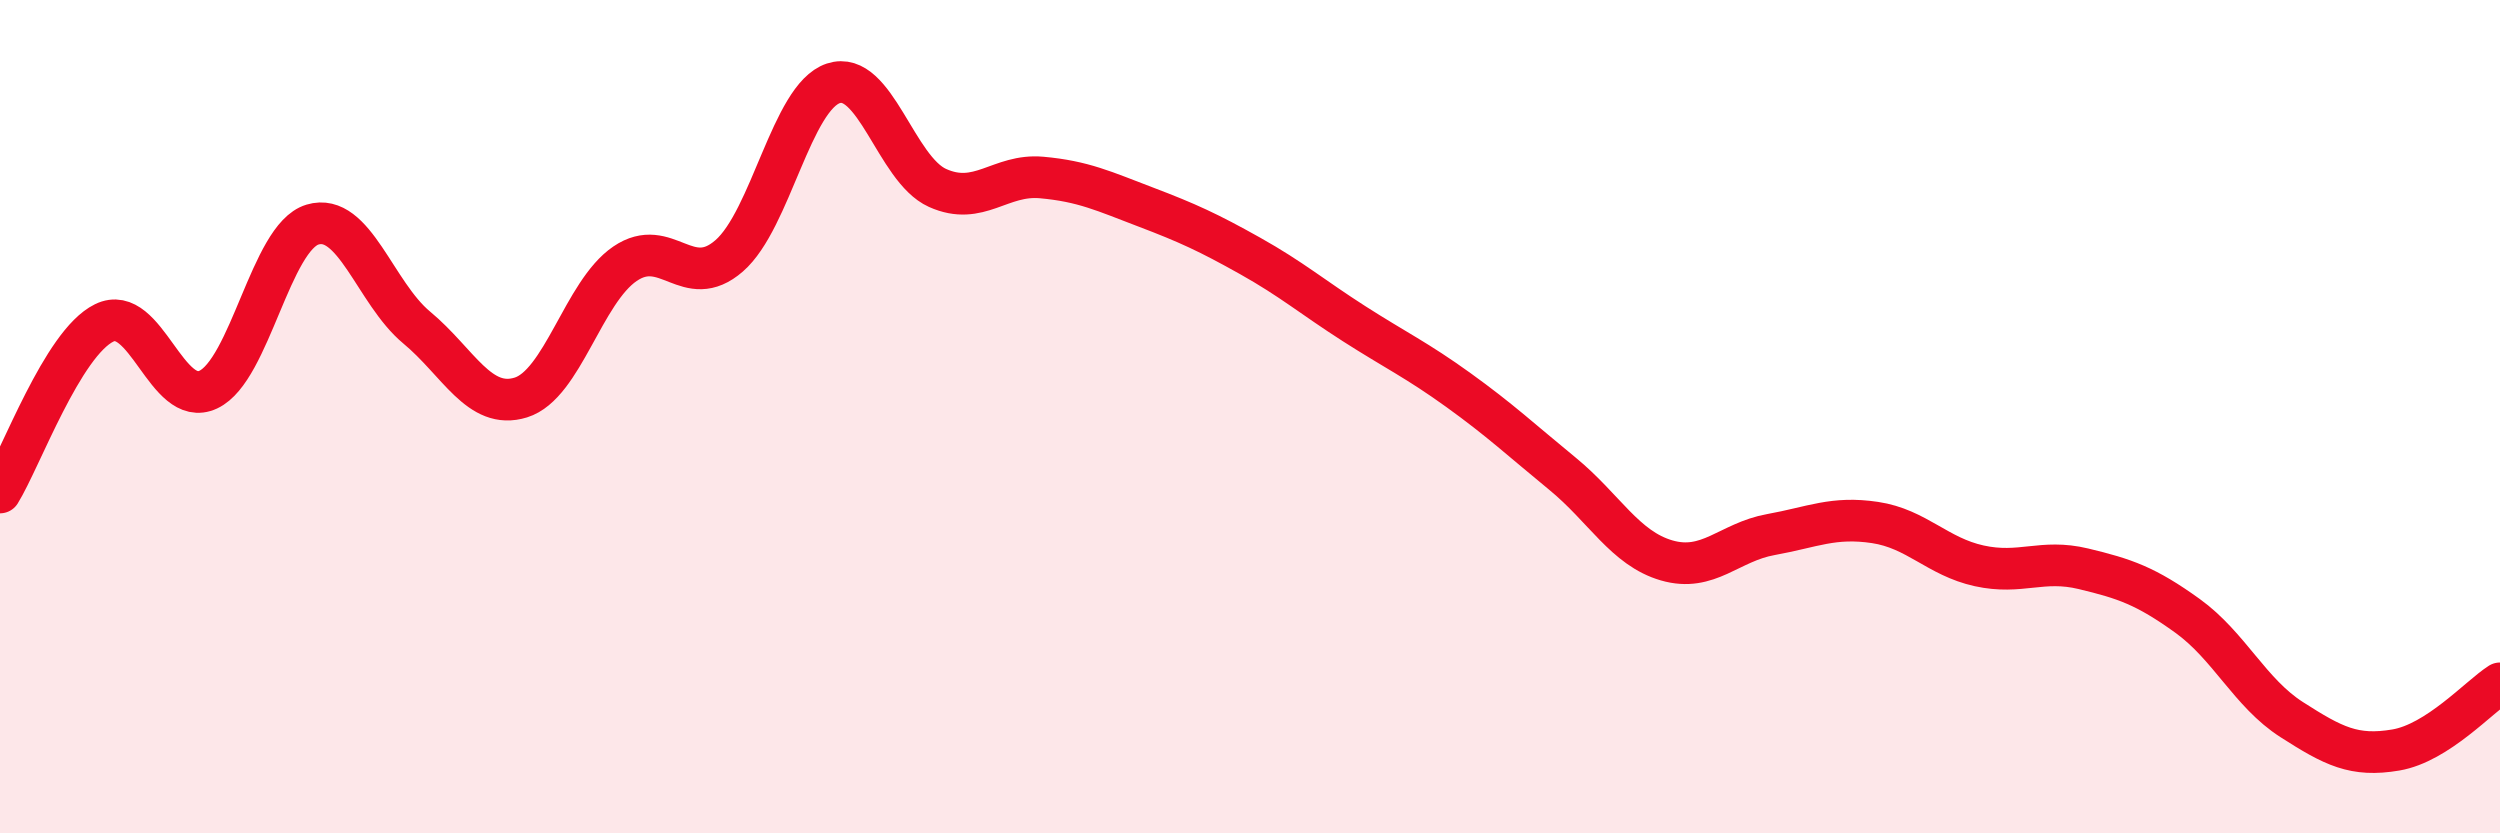
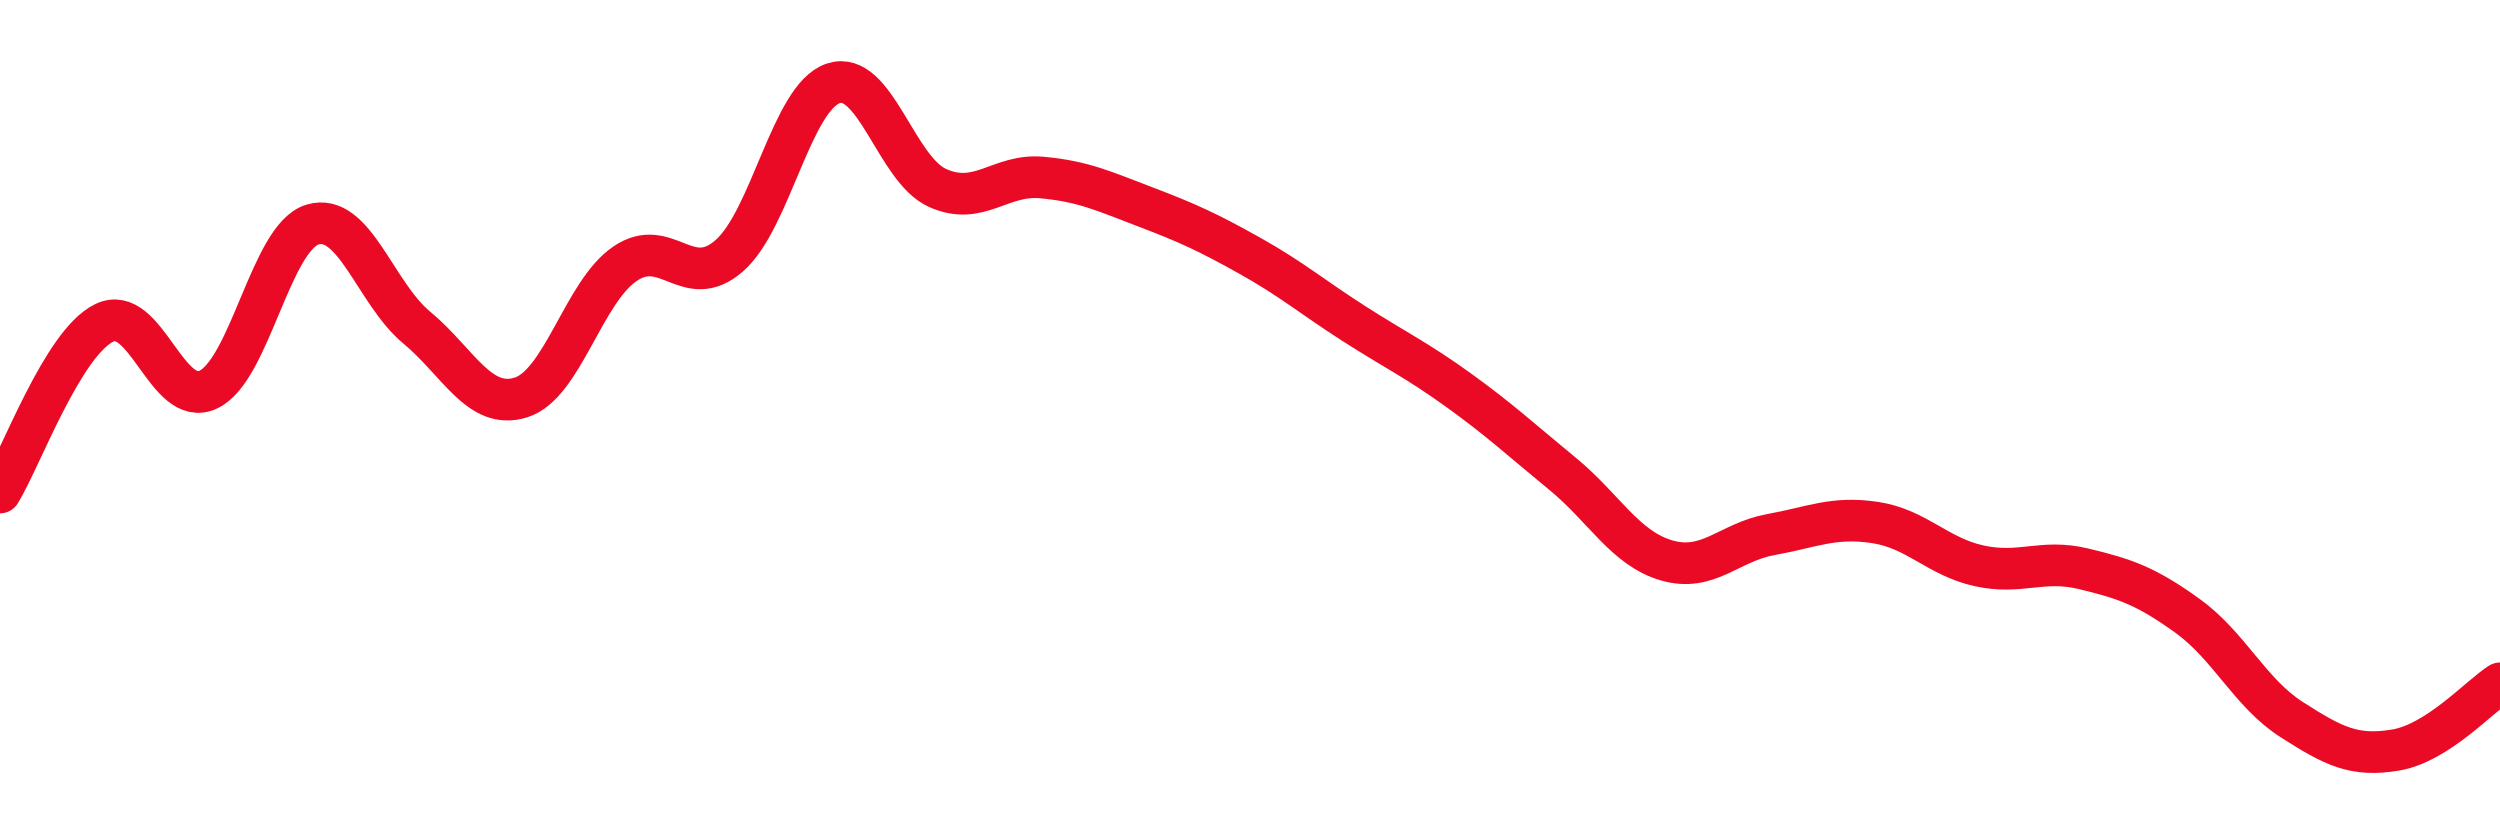
<svg xmlns="http://www.w3.org/2000/svg" width="60" height="20" viewBox="0 0 60 20">
-   <path d="M 0,11.82 C 0.5,11.01 1.5,8.24 2.5,7.75 C 3.5,7.26 4,9.82 5,9.35 C 6,8.88 6.5,5.69 7.5,5.39 C 8.5,5.09 9,7.03 10,7.86 C 11,8.69 11.5,9.85 12.5,9.54 C 13.5,9.23 14,7.01 15,6.33 C 16,5.65 16.5,7.01 17.5,6.14 C 18.5,5.27 19,2.33 20,2 C 21,1.67 21.5,4.06 22.5,4.51 C 23.5,4.96 24,4.17 25,4.26 C 26,4.35 26.5,4.59 27.5,4.97 C 28.5,5.35 29,5.58 30,6.14 C 31,6.7 31.5,7.13 32.5,7.77 C 33.5,8.41 34,8.64 35,9.36 C 36,10.08 36.5,10.55 37.5,11.37 C 38.5,12.19 39,13.16 40,13.45 C 41,13.74 41.5,13.01 42.5,12.83 C 43.5,12.65 44,12.39 45,12.54 C 46,12.69 46.5,13.36 47.5,13.58 C 48.5,13.8 49,13.41 50,13.65 C 51,13.89 51.5,14.06 52.5,14.78 C 53.5,15.5 54,16.63 55,17.27 C 56,17.91 56.5,18.17 57.5,18 C 58.5,17.83 59.5,16.72 60,16.4L60 20L0 20Z" fill="#EB0A25" opacity="0.1" stroke-linecap="round" stroke-linejoin="round" />
  <path d="M 0,11.82 C 0.5,11.01 1.5,8.24 2.5,7.75 C 3.5,7.26 4,9.82 5,9.35 C 6,8.88 6.5,5.69 7.5,5.39 C 8.5,5.09 9,7.03 10,7.86 C 11,8.69 11.5,9.85 12.5,9.54 C 13.5,9.23 14,7.01 15,6.33 C 16,5.65 16.5,7.01 17.5,6.14 C 18.5,5.27 19,2.33 20,2 C 21,1.67 21.5,4.06 22.5,4.51 C 23.5,4.96 24,4.17 25,4.26 C 26,4.35 26.5,4.59 27.5,4.97 C 28.5,5.35 29,5.58 30,6.14 C 31,6.7 31.5,7.13 32.5,7.77 C 33.5,8.41 34,8.64 35,9.36 C 36,10.08 36.5,10.55 37.5,11.37 C 38.5,12.19 39,13.16 40,13.45 C 41,13.74 41.5,13.01 42.5,12.83 C 43.5,12.65 44,12.39 45,12.54 C 46,12.69 46.5,13.36 47.5,13.58 C 48.5,13.8 49,13.41 50,13.65 C 51,13.89 51.5,14.06 52.5,14.78 C 53.5,15.5 54,16.63 55,17.27 C 56,17.91 56.5,18.17 57.5,18 C 58.5,17.83 59.5,16.72 60,16.4" stroke="#EB0A25" stroke-width="1" fill="none" stroke-linecap="round" stroke-linejoin="round" />
</svg>